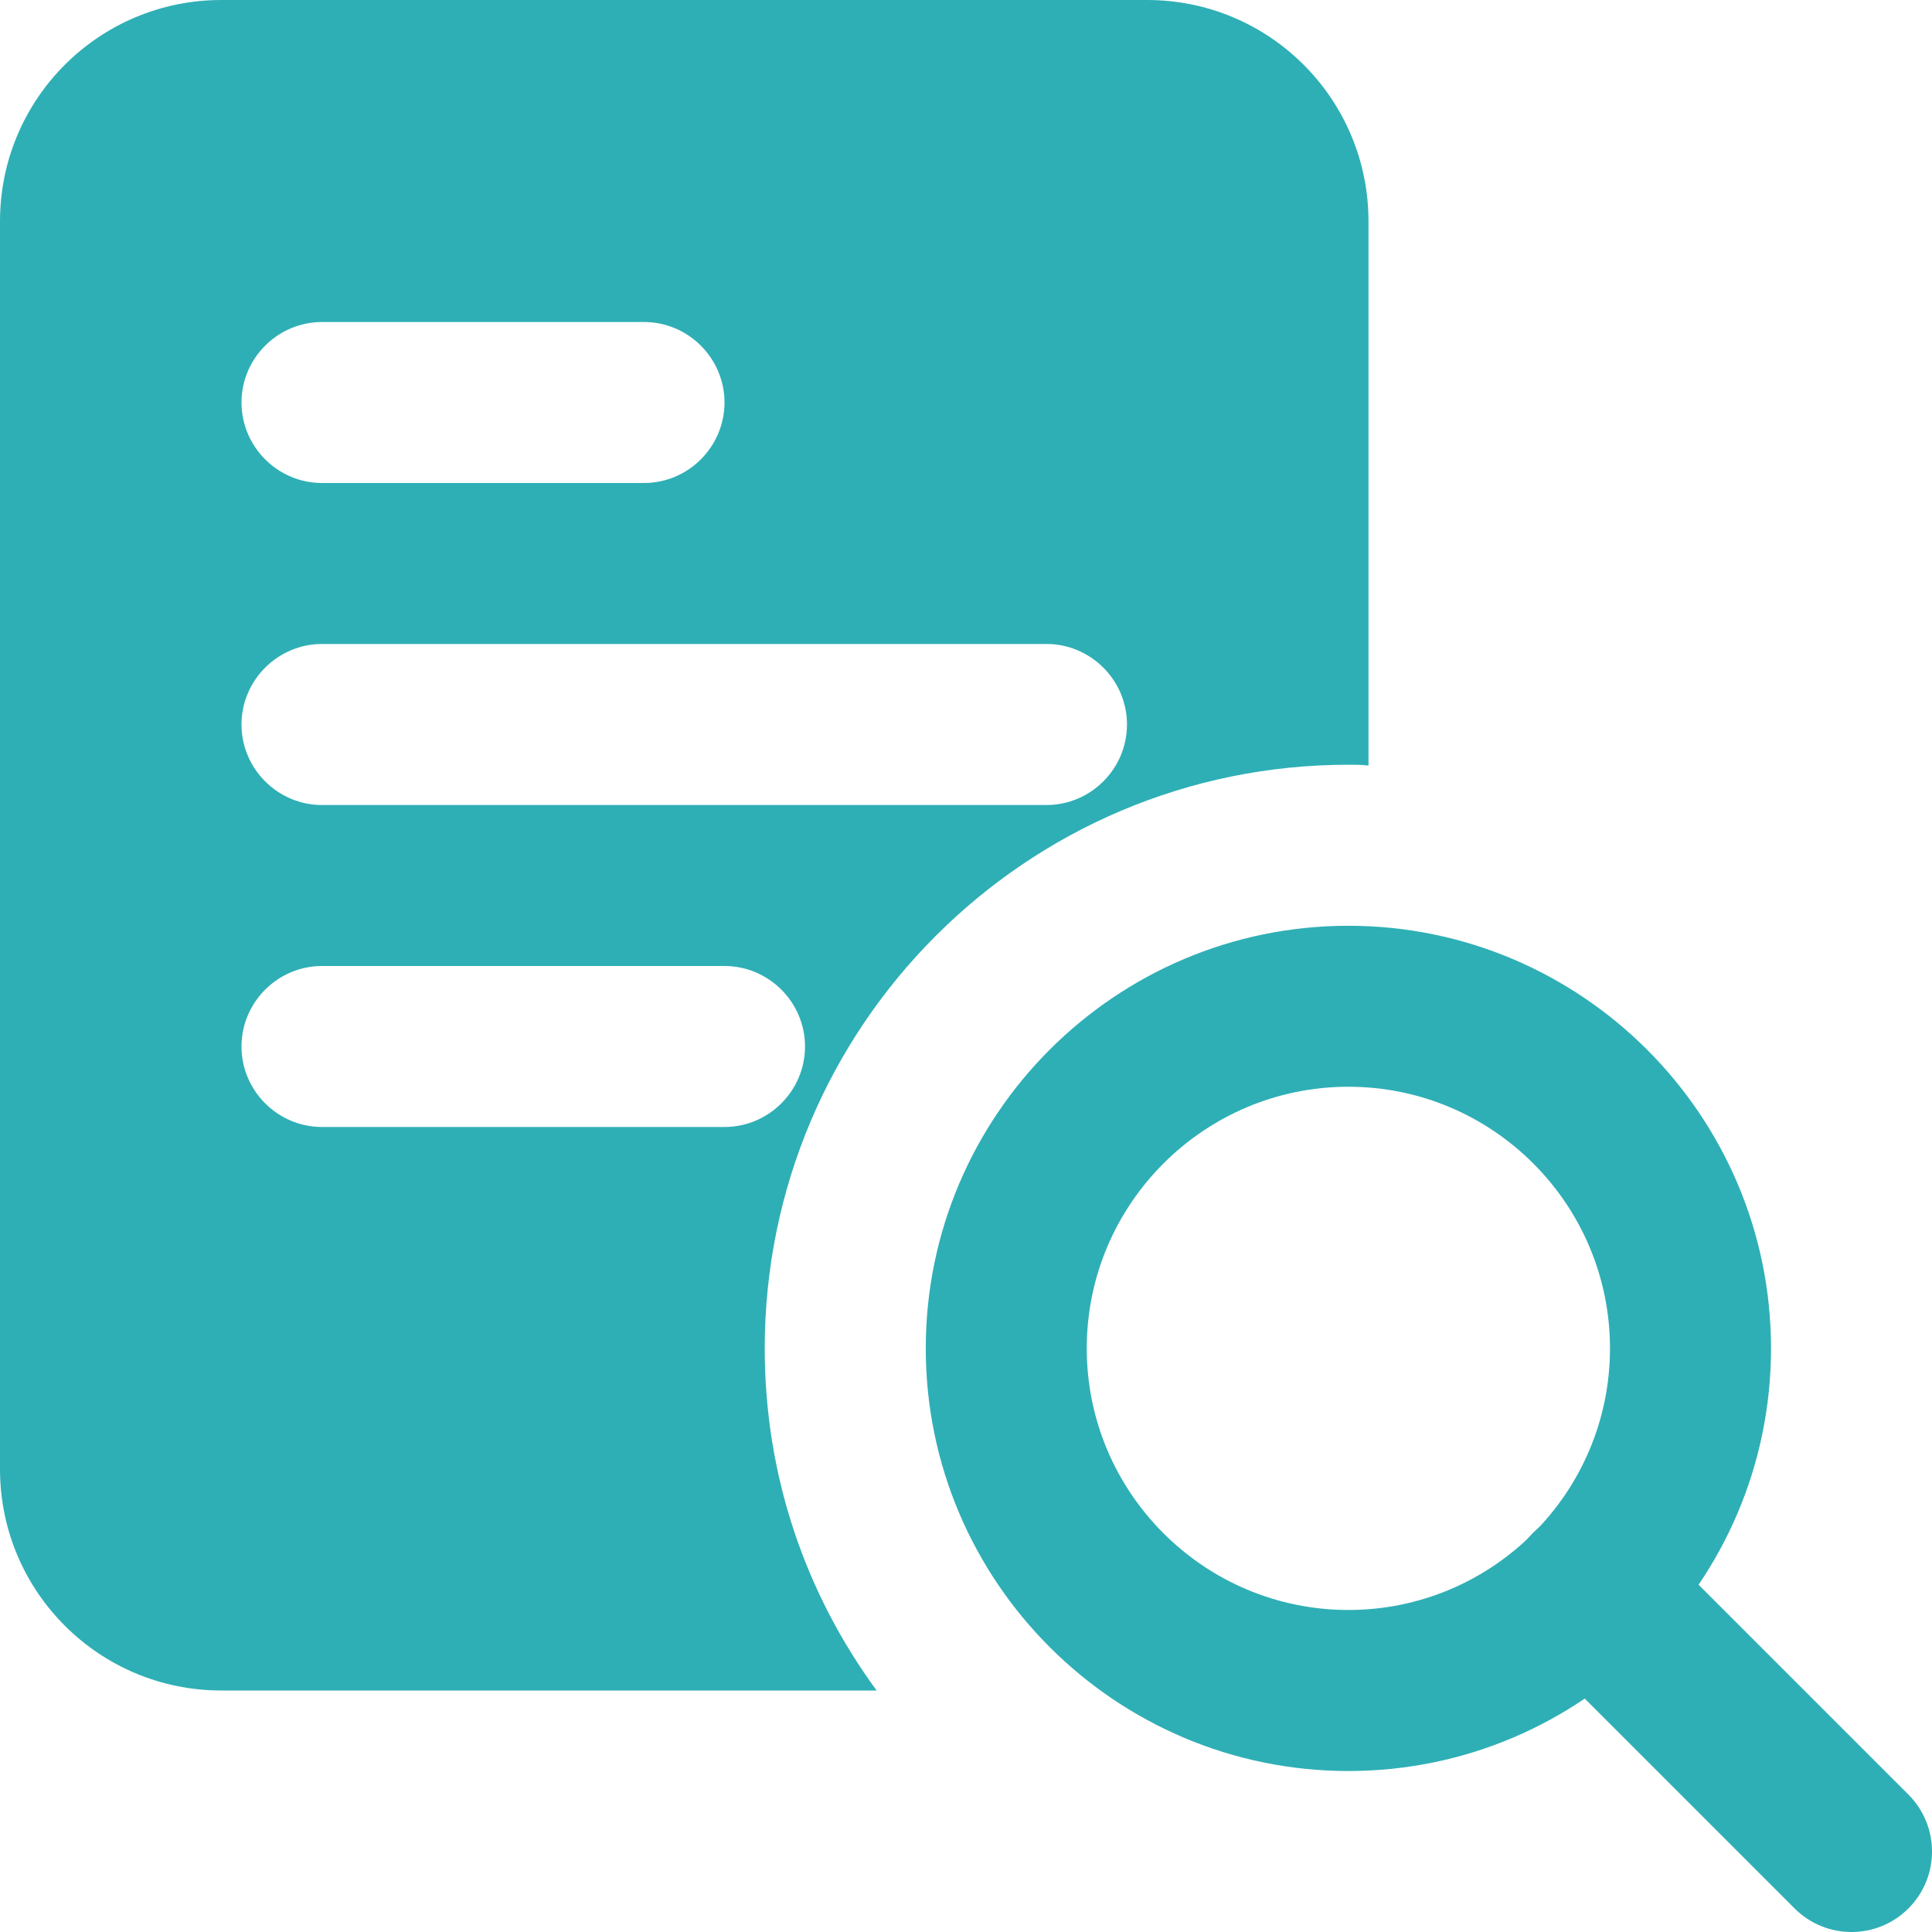
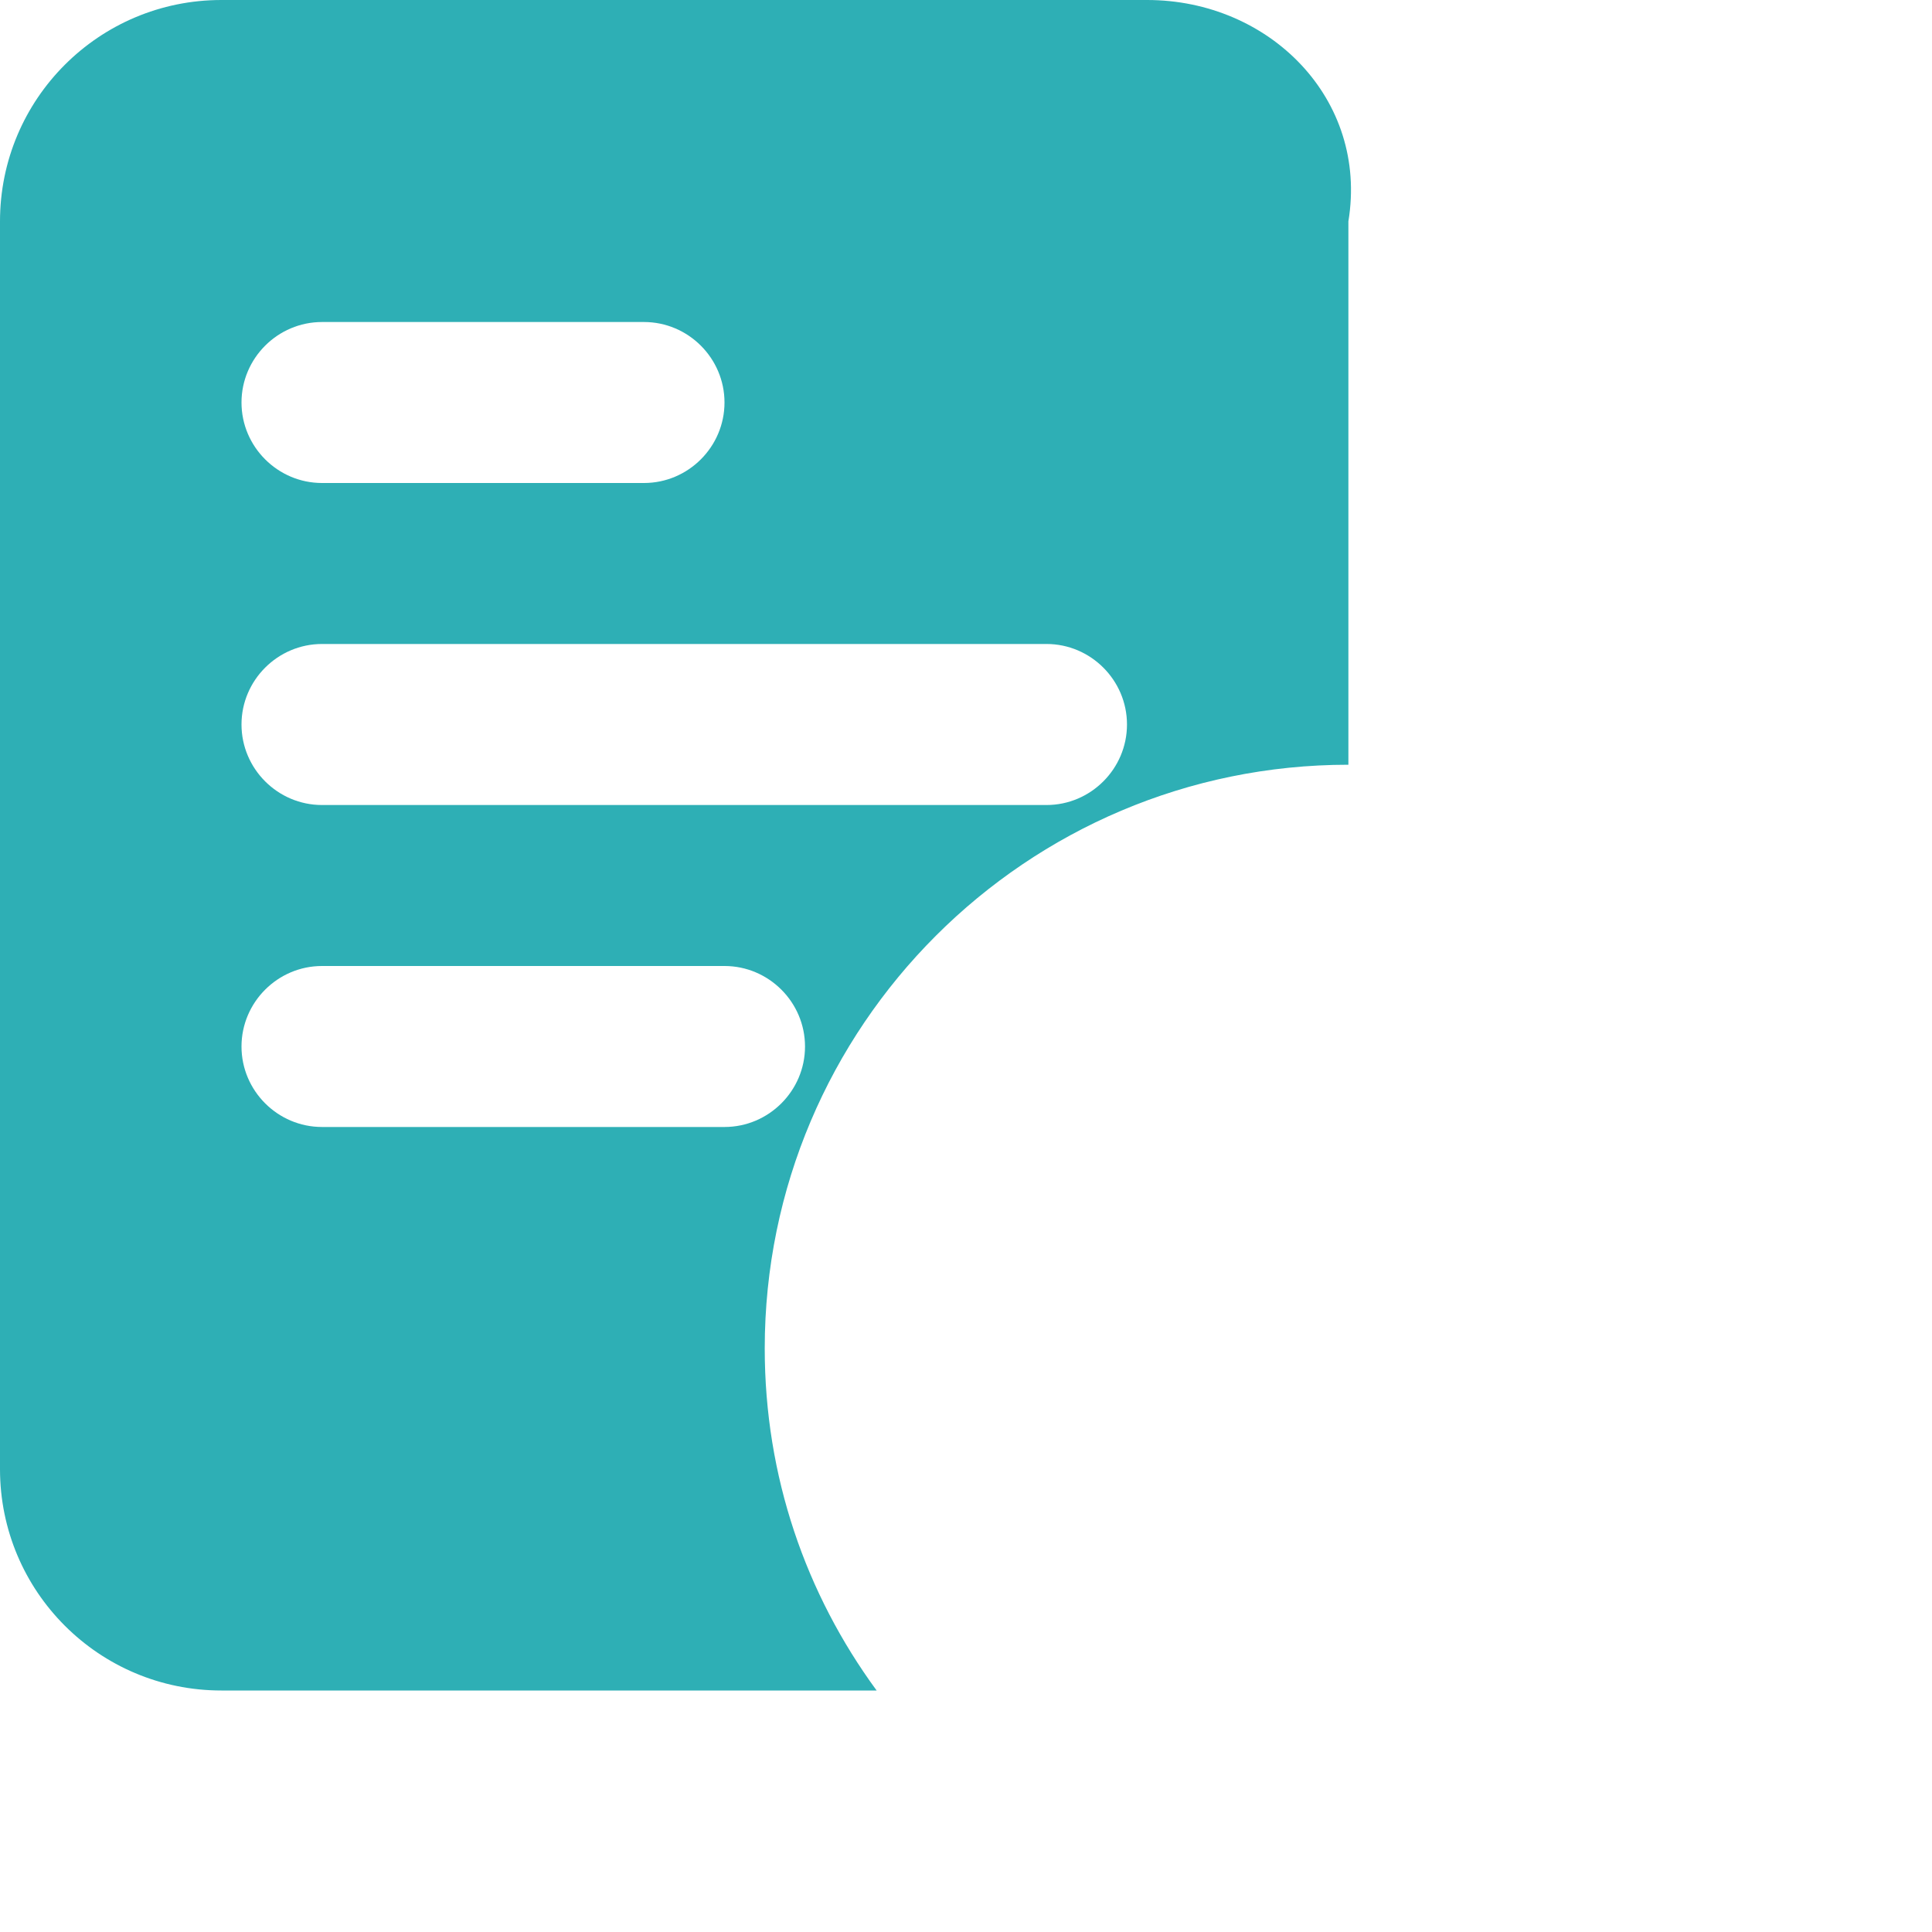
<svg xmlns="http://www.w3.org/2000/svg" width="40" height="40" viewBox="0 0 40 40" fill="none">
  <g clip-path="url(#clip0_35_4479)">
-     <path d="M23.75 0H4.583C2.05 0 0 2.05 0 4.583V30.417C0 32.95 2.05 35 4.583 35H18.15C16.683 33 15.833 30.567 15.833 27.917C15.833 21.25 21.25 15.833 27.917 15.833C28.05 15.833 28.2 15.833 28.333 15.85V4.583C28.333 2.05 26.283 0 23.75 0ZM6.667 6.667H13.333C14.25 6.667 15 7.417 15 8.333C15 9.25 14.25 10 13.333 10H6.667C5.75 10 5 9.25 5 8.333C5 7.417 5.75 6.667 6.667 6.667ZM15 23.333H6.667C5.75 23.333 5 22.583 5 21.667C5 20.75 5.75 20 6.667 20H15C15.917 20 16.667 20.75 16.667 21.667C16.667 22.583 15.917 23.333 15 23.333ZM21.667 16.667H6.667C5.75 16.667 5 15.917 5 15C5 14.083 5.75 13.333 6.667 13.333H21.667C22.583 13.333 23.333 14.083 23.333 15C23.333 15.917 22.583 16.667 21.667 16.667Z" fill="#2EAFB5" />
-     <path d="M27.917 36.667C23.092 36.667 19.167 32.742 19.167 27.917C19.167 23.092 23.092 19.167 27.917 19.167C32.742 19.167 36.667 23.092 36.667 27.917C36.667 32.742 32.742 36.667 27.917 36.667ZM27.917 22.5C24.93 22.5 22.5 24.93 22.5 27.917C22.5 30.903 24.93 33.333 27.917 33.333C30.903 33.333 33.333 30.903 33.333 27.917C33.333 24.93 30.903 22.5 27.917 22.5Z" fill="#2EAFB5" />
-     <path d="M38.333 40C37.907 40 37.48 39.837 37.155 39.512L31.738 34.095C31.087 33.443 31.087 32.39 31.738 31.738C32.39 31.087 33.443 31.087 34.095 31.738L39.512 37.155C40.163 37.807 40.163 38.86 39.512 39.512C39.187 39.837 38.76 40 38.333 40Z" fill="#2EAFB5" />
+     <path d="M23.75 0H4.583C2.05 0 0 2.05 0 4.583V30.417C0 32.95 2.05 35 4.583 35H18.15C16.683 33 15.833 30.567 15.833 27.917C15.833 21.25 21.25 15.833 27.917 15.833V4.583C28.333 2.05 26.283 0 23.75 0ZM6.667 6.667H13.333C14.25 6.667 15 7.417 15 8.333C15 9.25 14.25 10 13.333 10H6.667C5.75 10 5 9.25 5 8.333C5 7.417 5.75 6.667 6.667 6.667ZM15 23.333H6.667C5.75 23.333 5 22.583 5 21.667C5 20.75 5.75 20 6.667 20H15C15.917 20 16.667 20.75 16.667 21.667C16.667 22.583 15.917 23.333 15 23.333ZM21.667 16.667H6.667C5.75 16.667 5 15.917 5 15C5 14.083 5.75 13.333 6.667 13.333H21.667C22.583 13.333 23.333 14.083 23.333 15C23.333 15.917 22.583 16.667 21.667 16.667Z" fill="#2EAFB5" />
  </g>
  <defs>
    <clipPath id="clip0_35_4479">
      <rect width="40" height="40" fill="white" />
    </clipPath>
  </defs>
</svg>